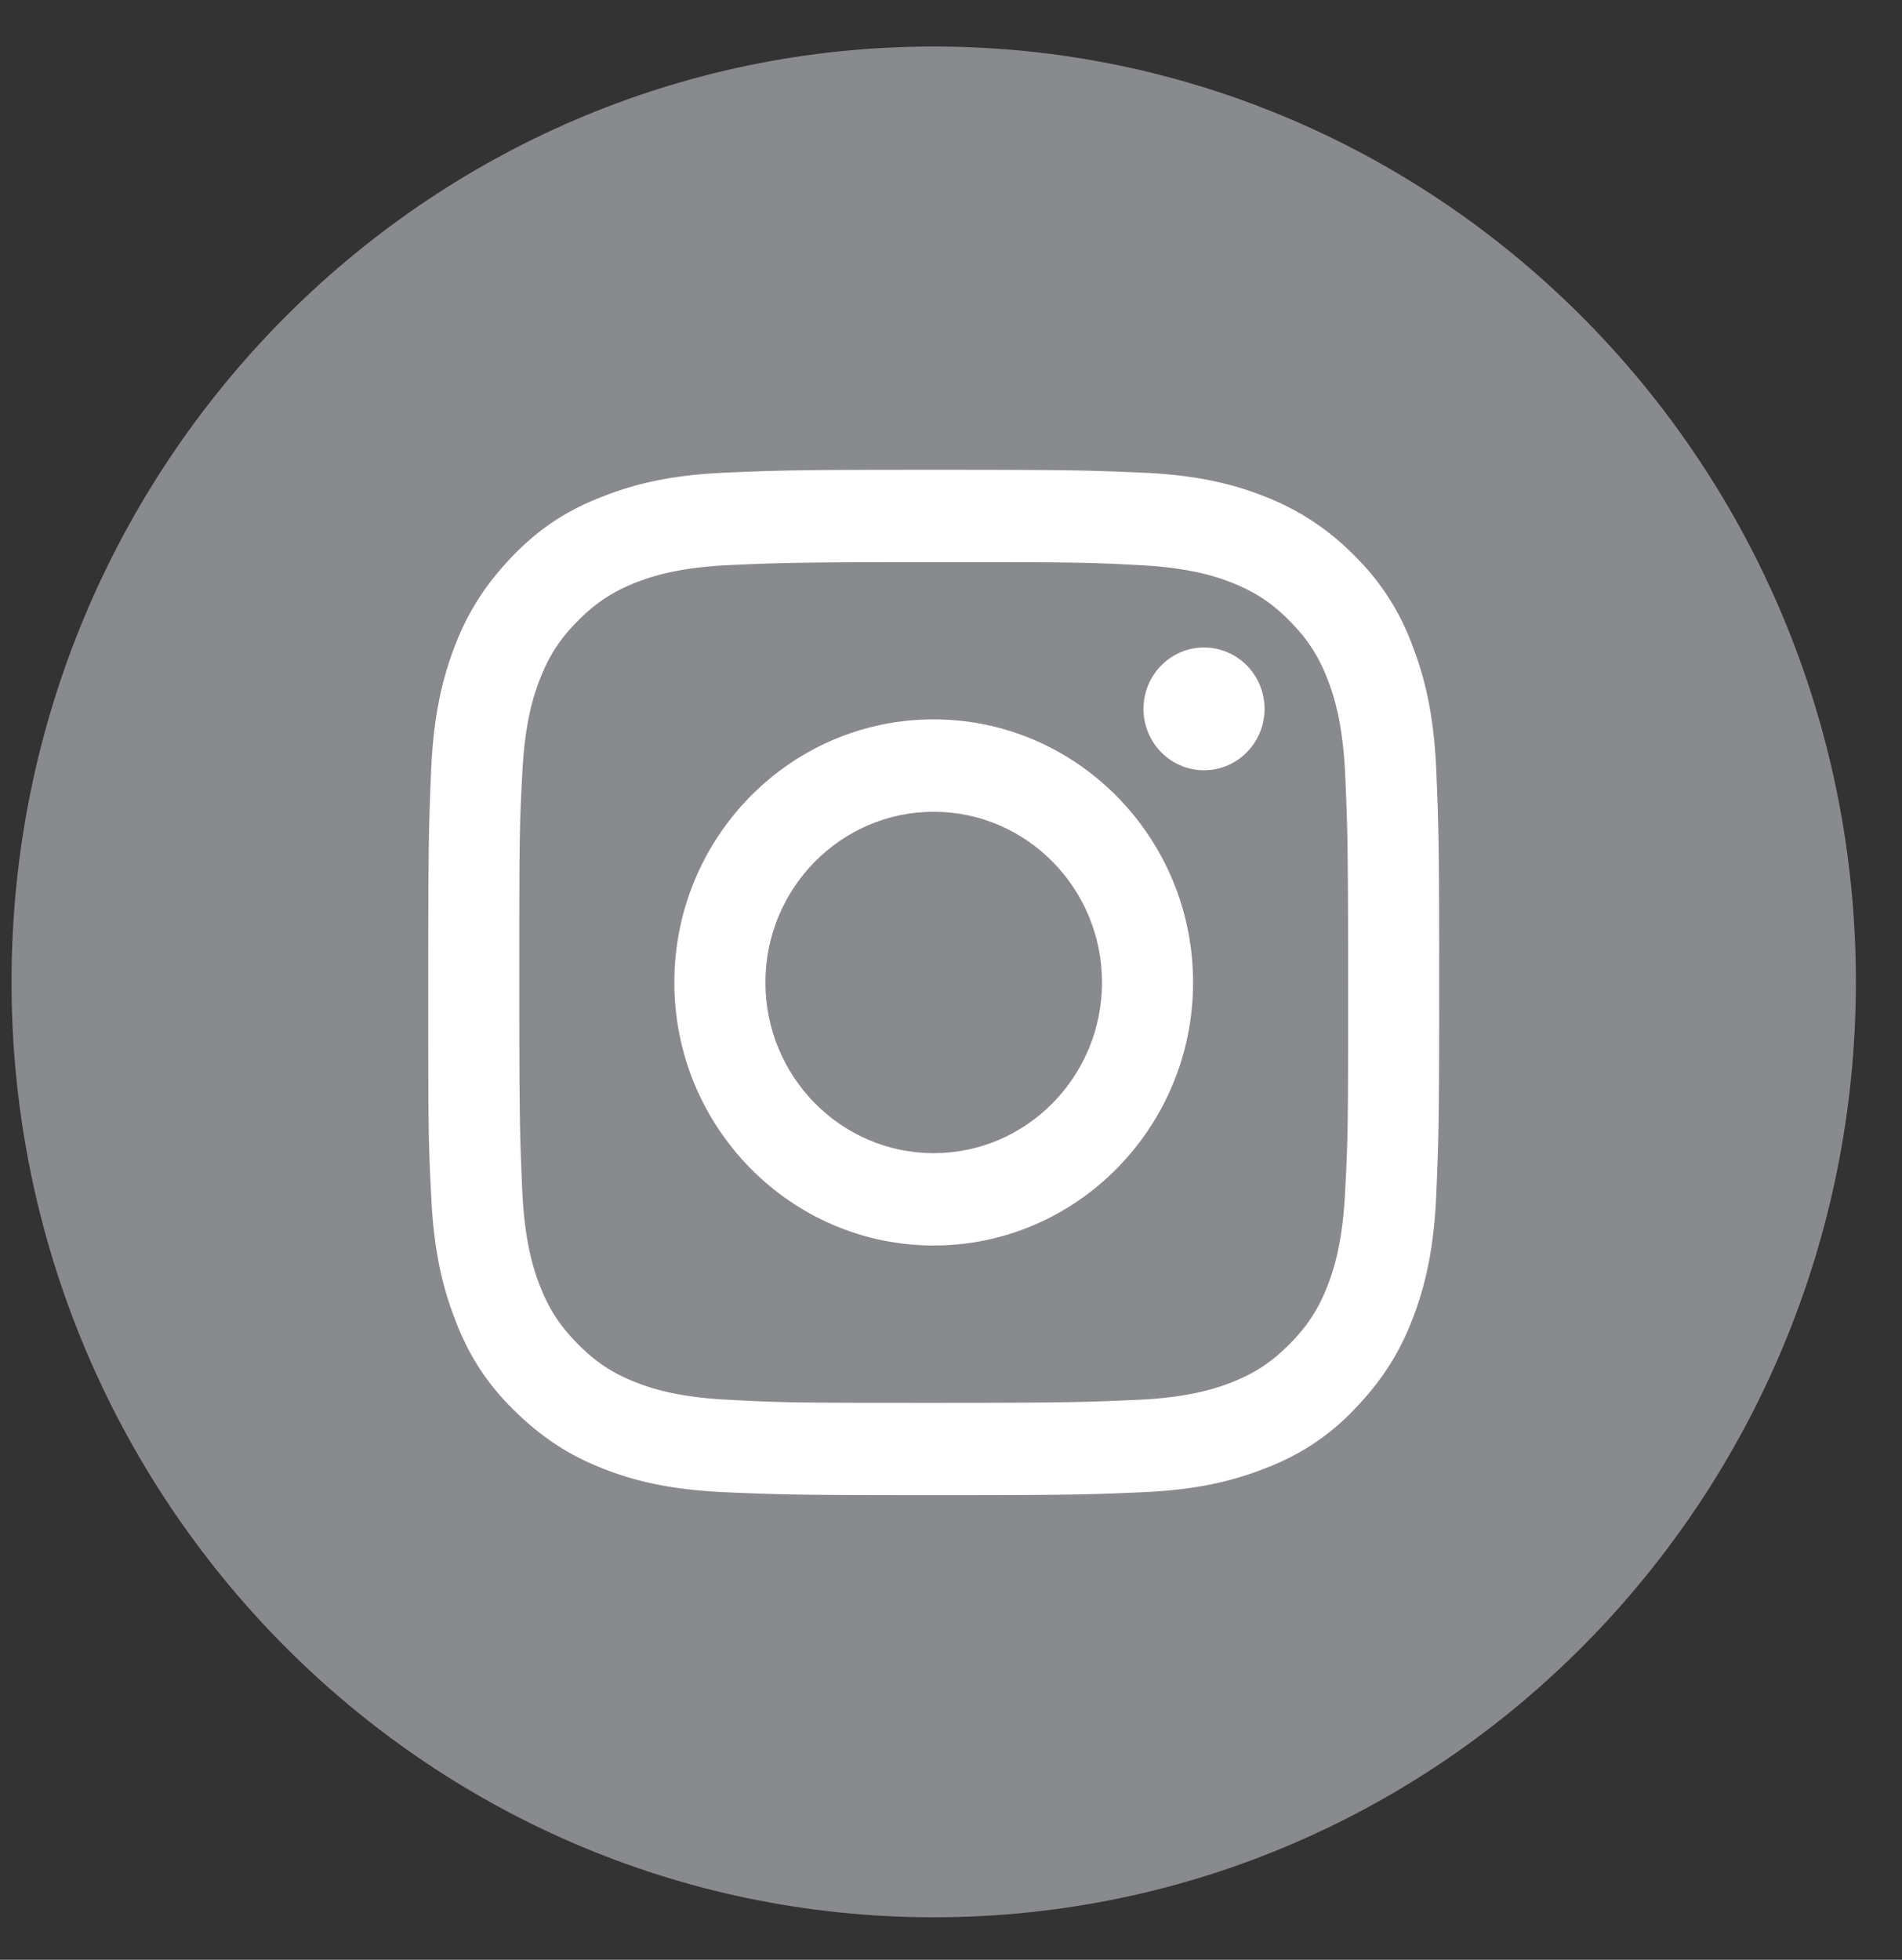
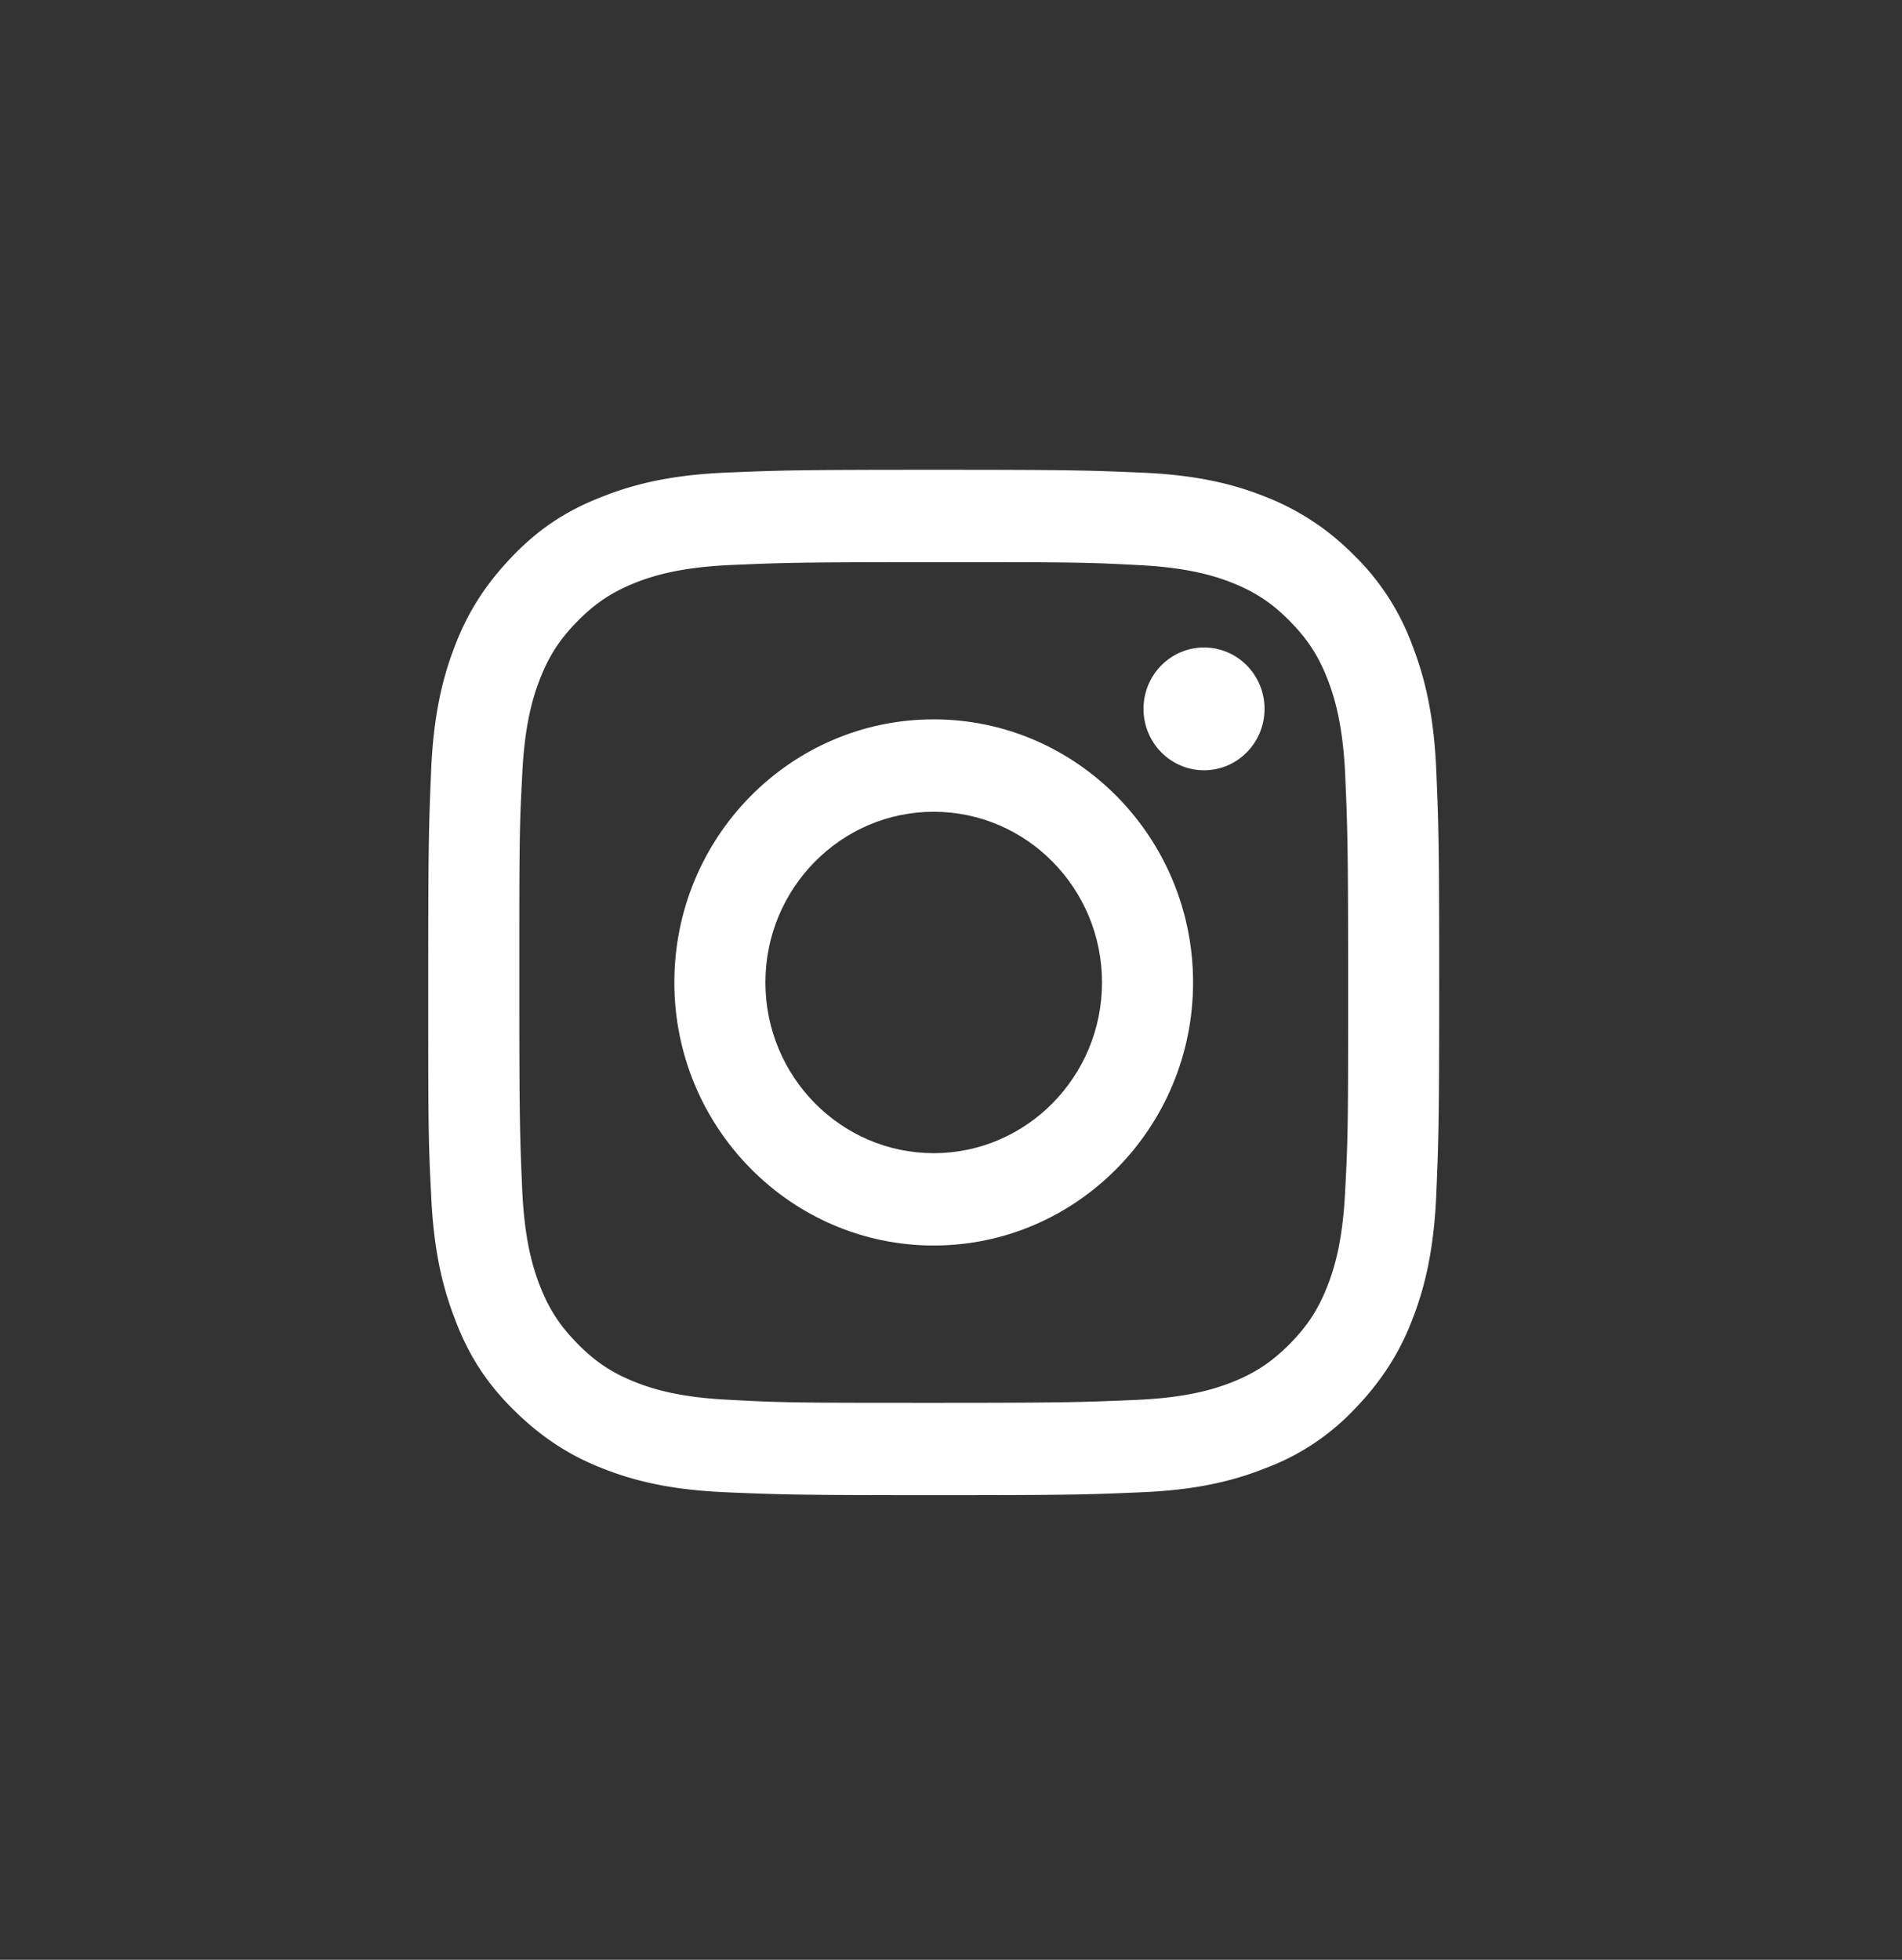
<svg xmlns="http://www.w3.org/2000/svg" width="33" height="34" fill="none">
  <rect width="100%" height="100%" fill="#333333" stroke="none" />
-   <path fill="#898A8D" d="M16.2 33.262c-8.83 0-16-7.262-16-16.228C.2 8.08 7.36.807 16.2.807c8.83 0 16 7.262 16 16.227 0 8.956-7.16 16.228-16 16.228" />
  <path fill="#fff" d="M16.2 9.753c2.34 0 2.62 0 3.54.05.85.04 1.32.183 1.63.304.41.163.7.355 1.01.67.31.314.5.608.66 1.024.12.314.26.78.3 1.653.04.933.05 1.217.05 3.59 0 2.374 0 2.657-.05 3.59-.04.873-.18 1.34-.3 1.654-.16.415-.35.71-.66 1.024s-.6.507-1.01.67c-.31.12-.77.263-1.63.303-.92.04-1.2.052-3.54.052s-2.62-.001-3.54-.052c-.85-.04-1.32-.182-1.63-.304-.41-.162-.7-.355-1.01-.67-.31-.314-.5-.608-.66-1.023-.12-.315-.26-.781-.3-1.653-.04-.934-.05-1.218-.05-3.59 0-2.374 0-2.658.05-3.591.04-.872.18-1.339.3-1.653.16-.416.35-.71.66-1.024s.6-.507 1.01-.67c.31-.121.77-.263 1.63-.304.92-.04 1.2-.05 3.54-.05m0-1.603c-2.38 0-2.68.01-3.62.05-.93.041-1.57.194-2.13.417-.58.223-1.07.527-1.55 1.024s-.79.993-1.01 1.572c-.22.568-.37 1.217-.41 2.16-.04.953-.05 1.247-.05 3.671s0 2.718.05 3.672c.04.943.19 1.592.41 2.16.22.588.52 1.085 1.01 1.572s.98.802 1.55 1.025c.56.223 1.2.374 2.13.415.94.04 1.23.051 3.62.051s2.68-.01 3.62-.051c.93-.04 1.57-.192 2.13-.415a4.1 4.1 0 0 0 1.55-1.025c.48-.497.79-.994 1.01-1.572.22-.568.37-1.217.41-2.16.04-.954.05-1.248.05-3.672s-.01-2.718-.05-3.671c-.04-.943-.19-1.592-.41-2.16A4.2 4.2 0 0 0 23.5 9.64a4.4 4.4 0 0 0-1.55-1.024c-.56-.223-1.2-.376-2.13-.416-.94-.04-1.23-.05-3.62-.05" />
  <path fill="#fff" d="M16.2 12.48c-2.49 0-4.5 2.049-4.5 4.564s2.02 4.564 4.5 4.564 4.5-2.049 4.5-4.564-2.02-4.564-4.5-4.564m0 7.526c-1.61 0-2.92-1.329-2.92-2.962s1.31-2.961 2.92-2.961 2.92 1.328 2.92 2.961-1.31 2.962-2.92 2.962M21.94 12.298c0 .588-.47 1.065-1.05 1.065s-1.05-.477-1.05-1.065.47-1.065 1.05-1.065 1.05.477 1.05 1.065" />
</svg>